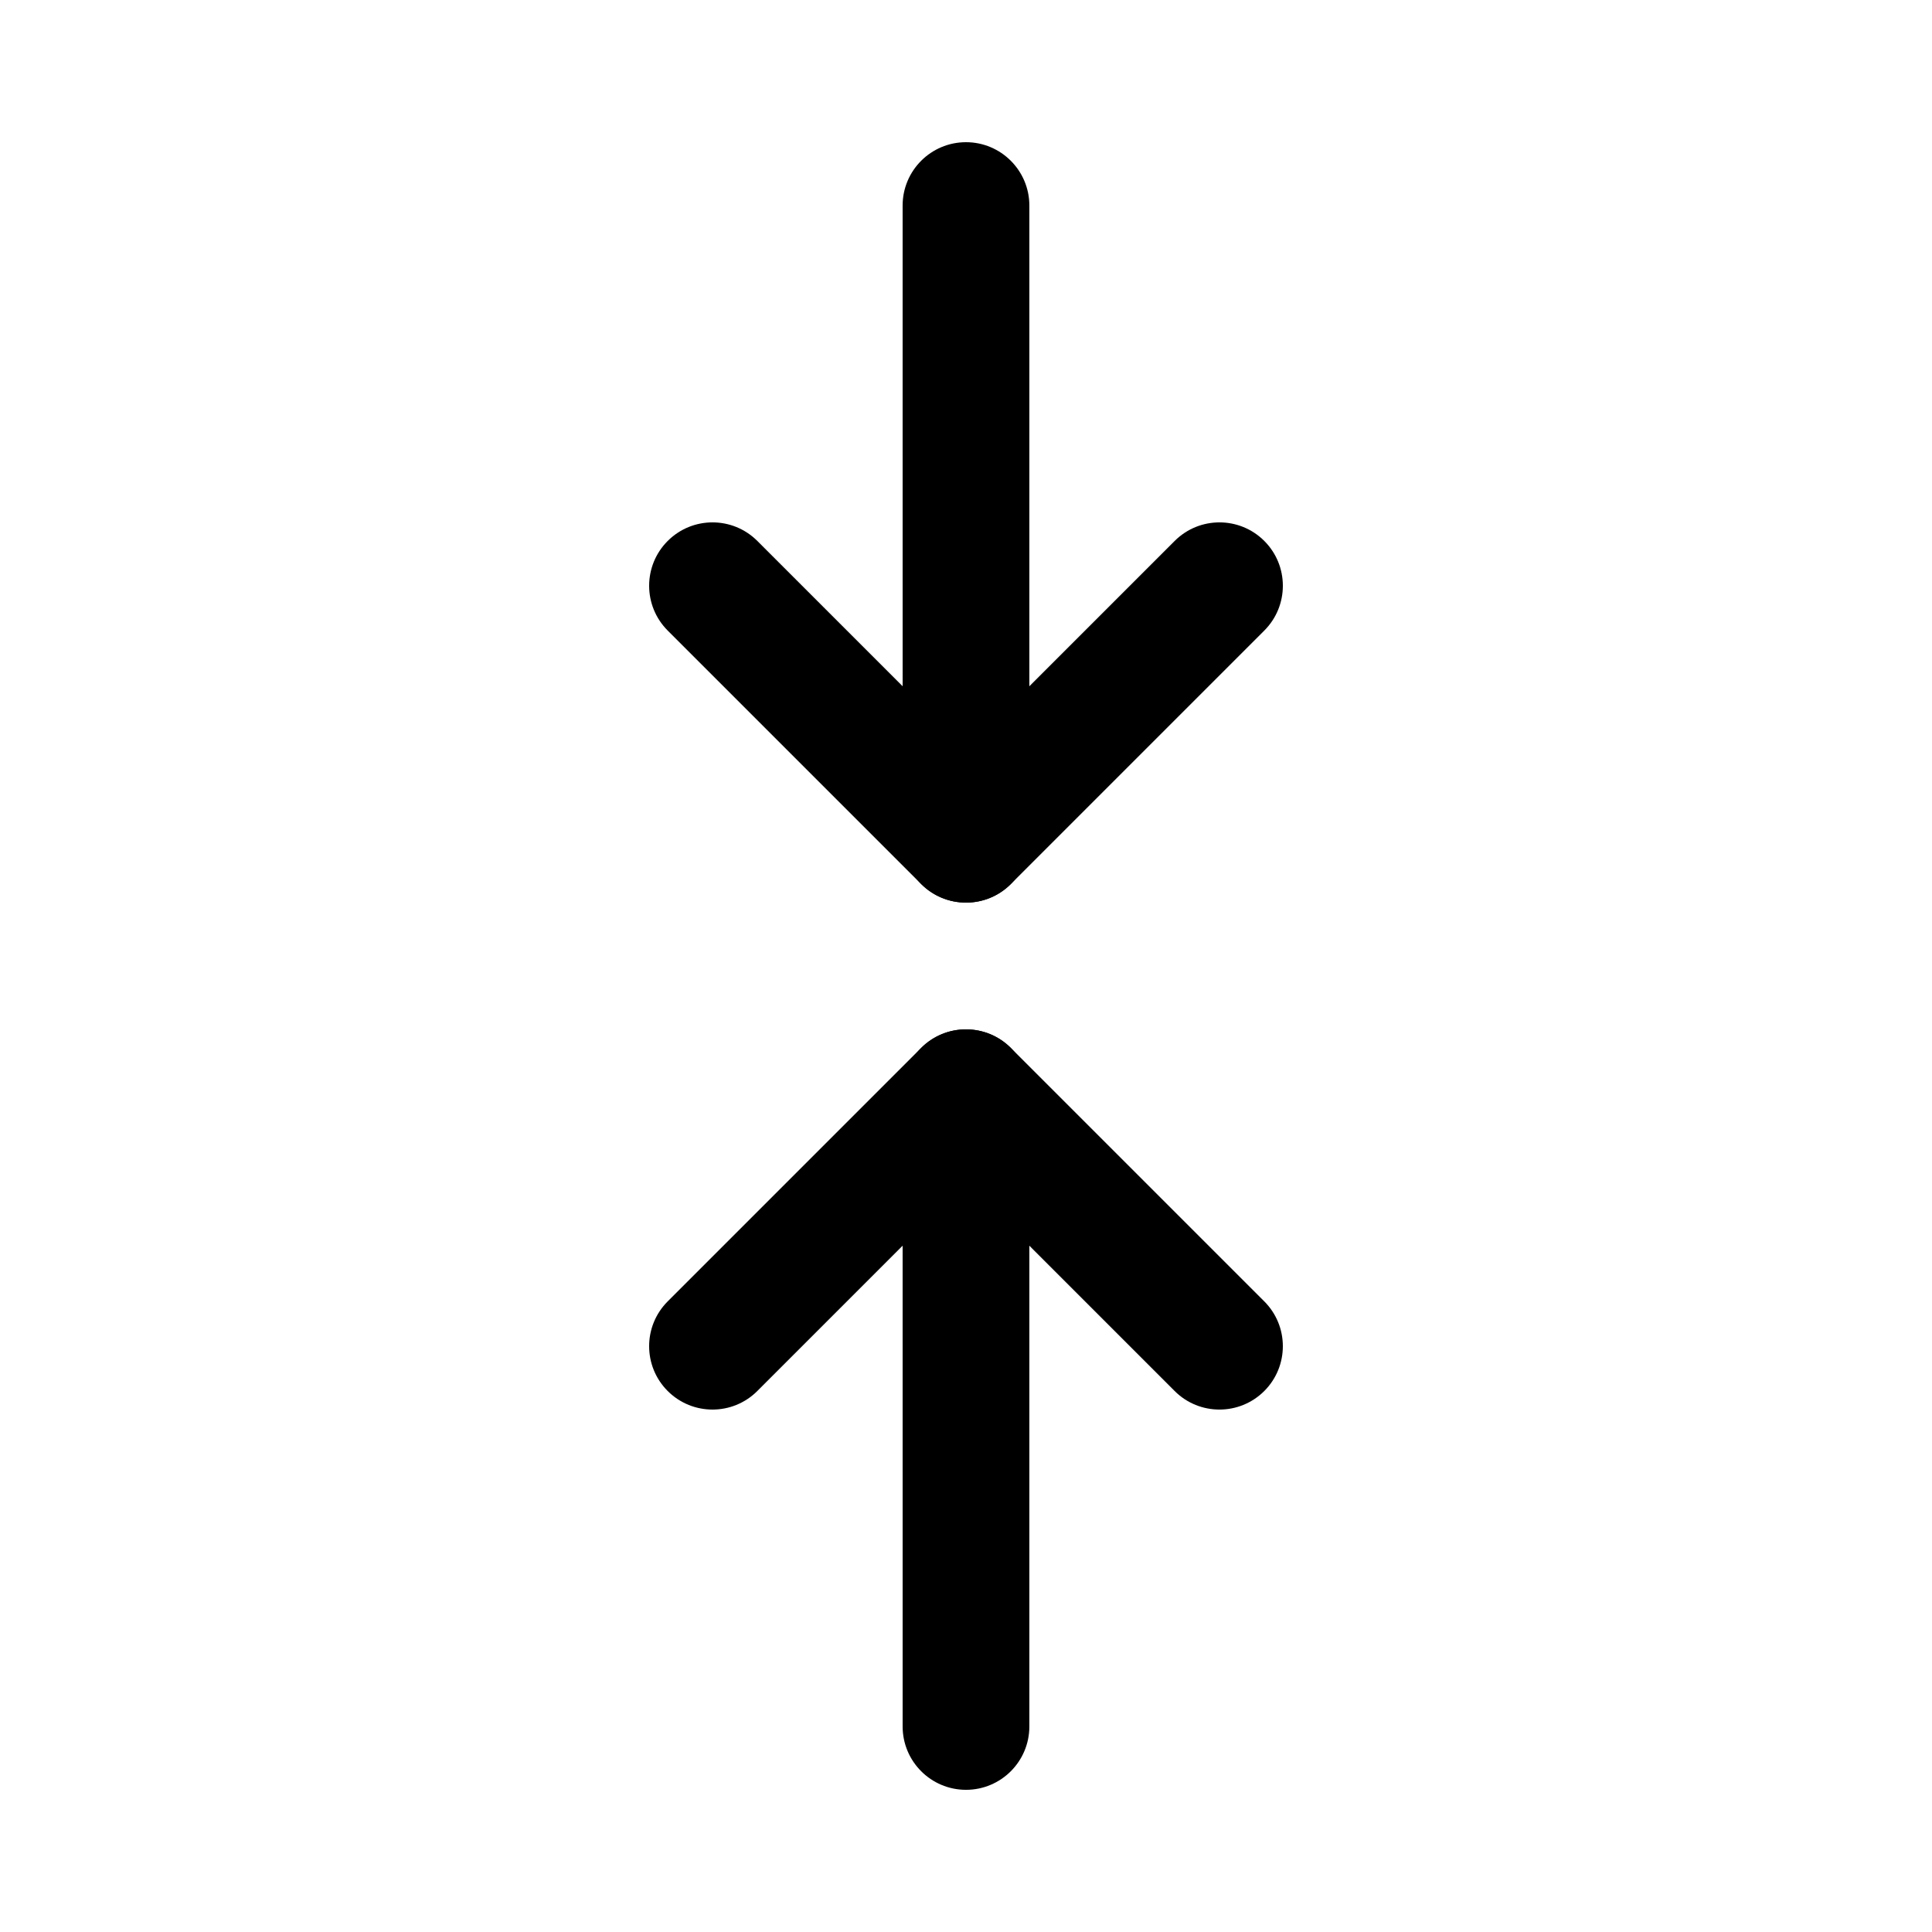
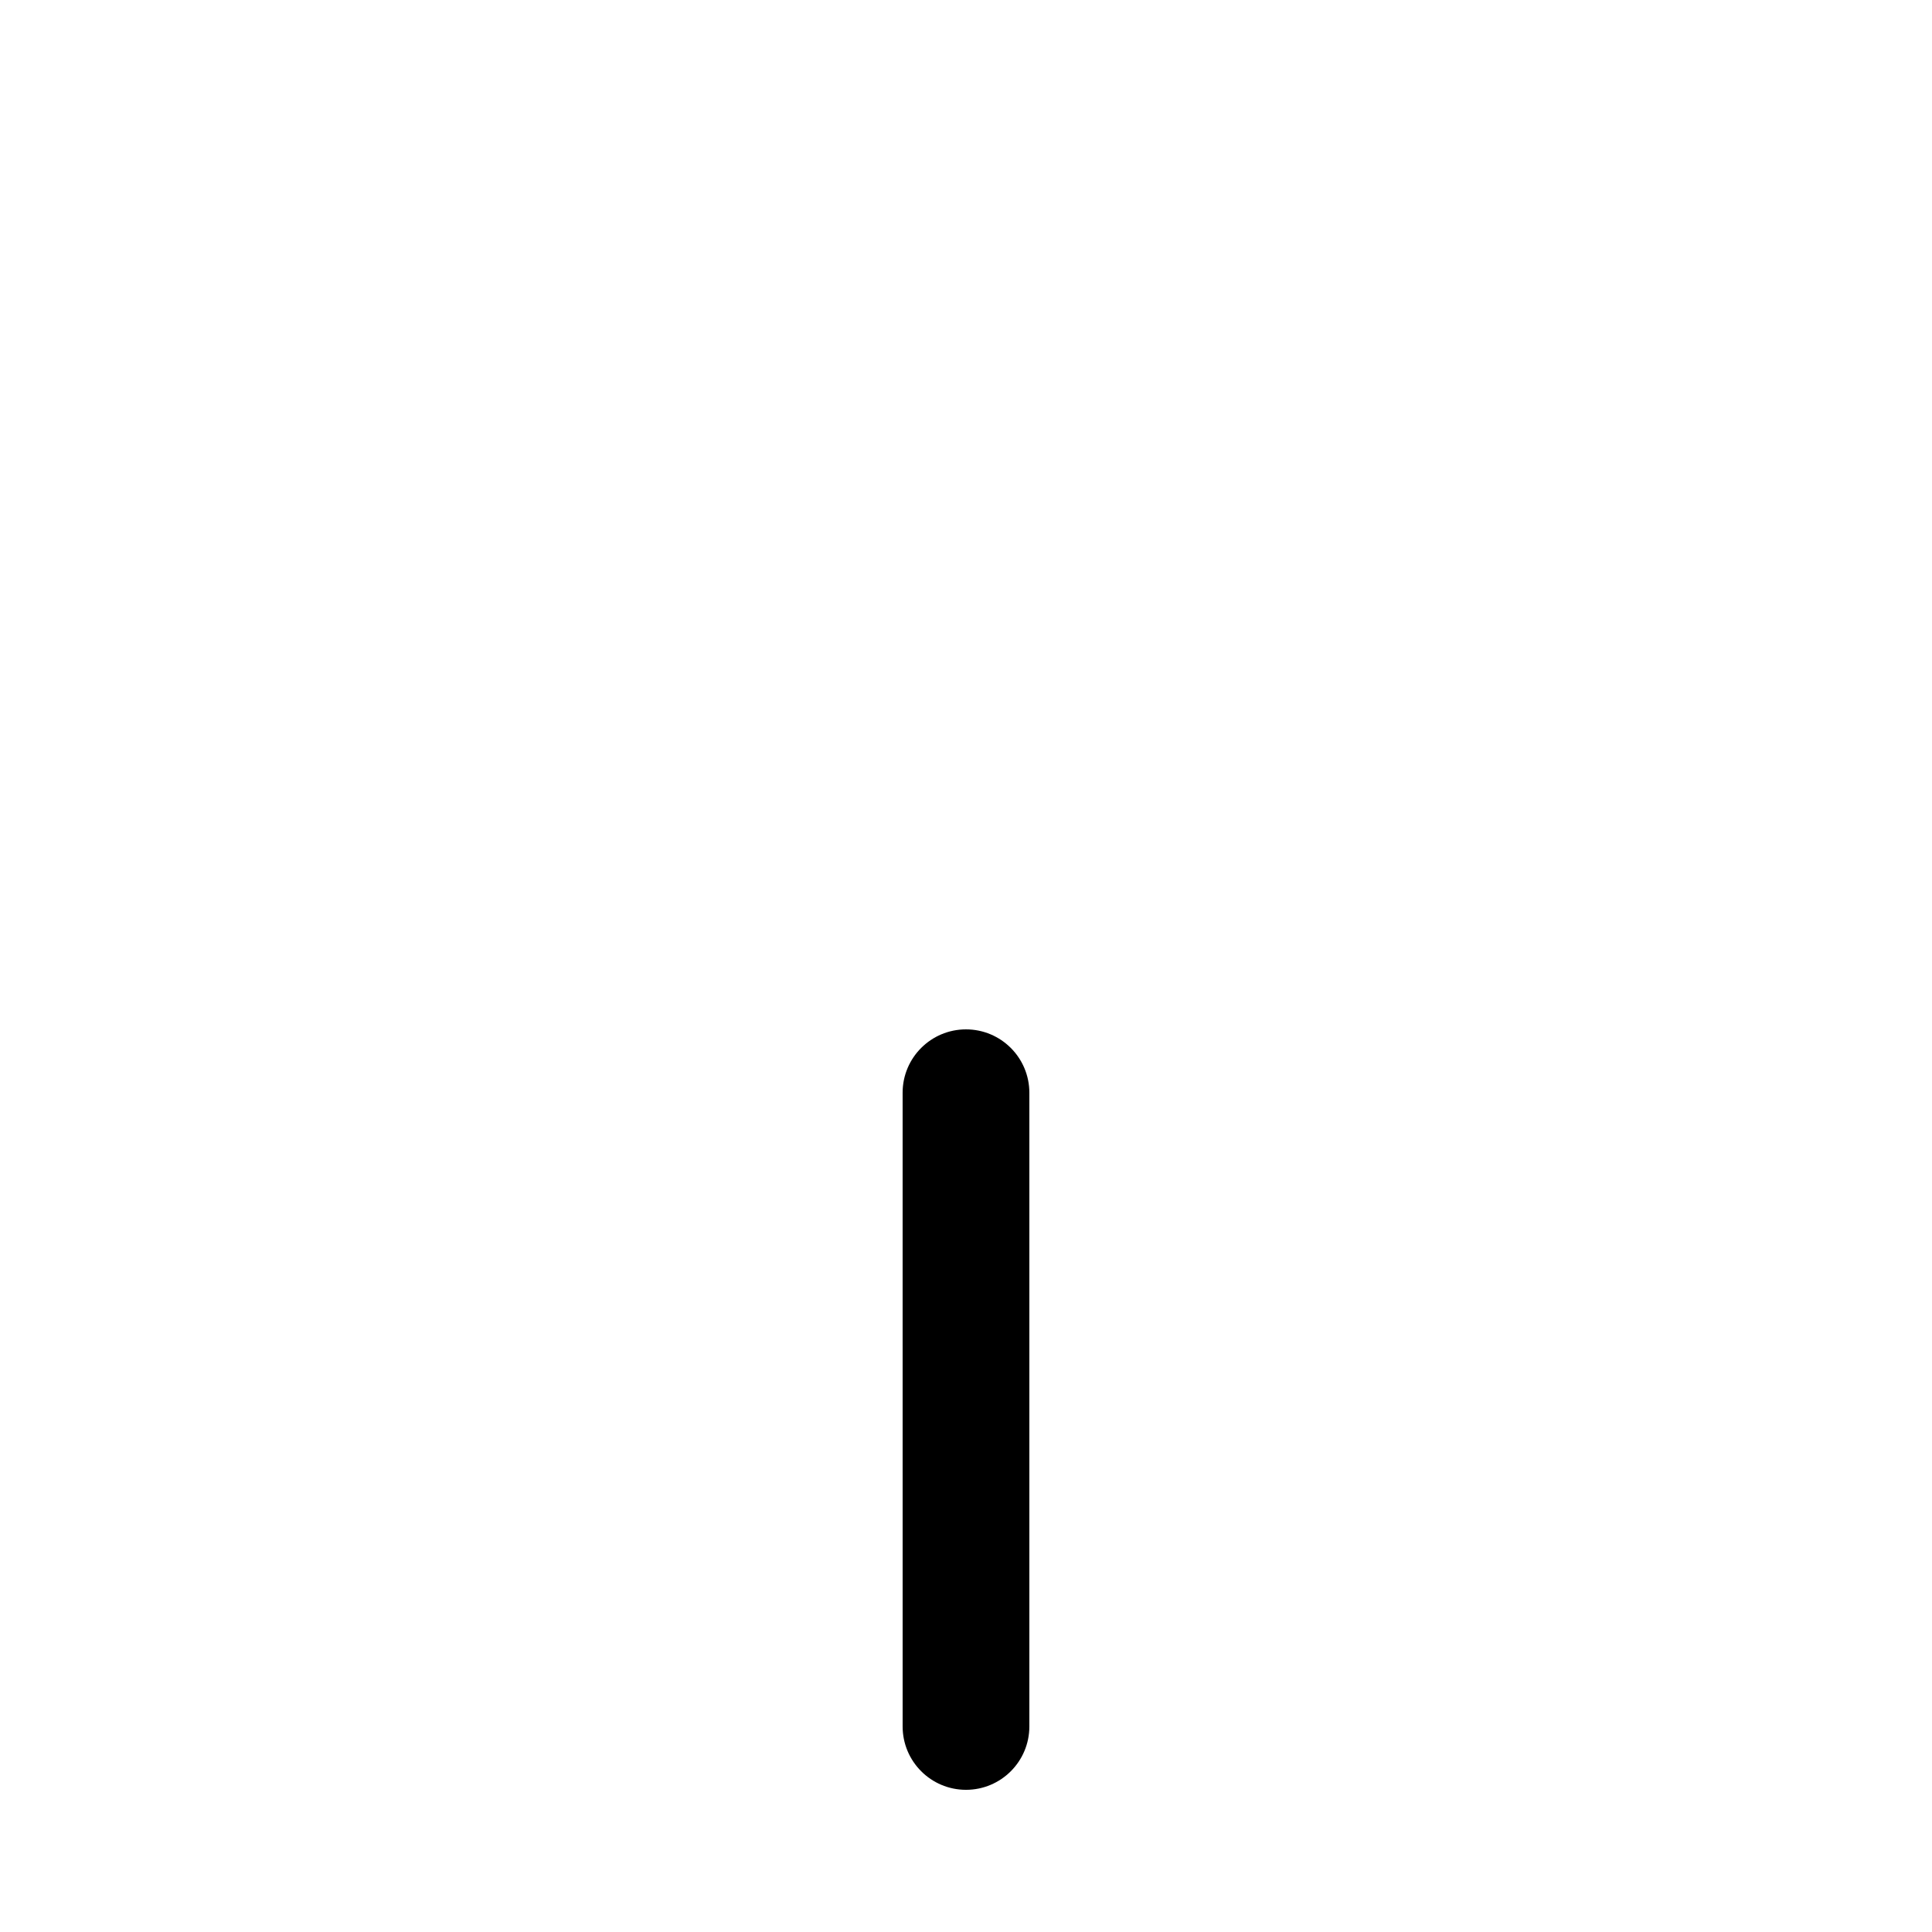
<svg xmlns="http://www.w3.org/2000/svg" fill="#000000" width="800px" height="800px" version="1.1" viewBox="144 144 512 512">
  <g>
-     <path d="m400 383.2c-9.273 0-16.793-7.519-16.793-16.793l-0.004-167.93c0-9.273 7.519-16.793 16.793-16.793 9.273 0 16.793 7.519 16.793 16.793v167.94c0.004 9.273-7.516 16.789-16.789 16.789z" />
-     <path d="m400 383.2c-4.297 0-8.598-1.641-11.875-4.918l-67.176-67.176c-6.559-6.559-6.559-17.191 0-23.75 6.559-6.559 17.191-6.559 23.75 0l55.301 55.301 55.301-55.301c6.559-6.559 17.191-6.559 23.75 0 6.559 6.559 6.559 17.191 0 23.75l-67.176 67.176c-3.281 3.281-7.578 4.918-11.875 4.918z" />
    <path d="m400 618.32c-9.273 0-16.793-7.519-16.793-16.793l-0.004-167.94c0-9.273 7.519-16.793 16.793-16.793 9.273 0 16.793 7.519 16.793 16.793v167.94c0.004 9.273-7.516 16.793-16.789 16.793z" />
-     <path d="m467.17 517.55c-4.297 0-8.598-1.641-11.875-4.918l-55.297-55.301-55.301 55.301c-6.559 6.559-17.191 6.559-23.75 0-6.559-6.559-6.559-17.191 0-23.75l67.176-67.176c6.559-6.559 17.191-6.559 23.75 0l67.176 67.176c6.559 6.559 6.559 17.191 0 23.75-3.281 3.277-7.582 4.918-11.879 4.918z" />
  </g>
</svg>